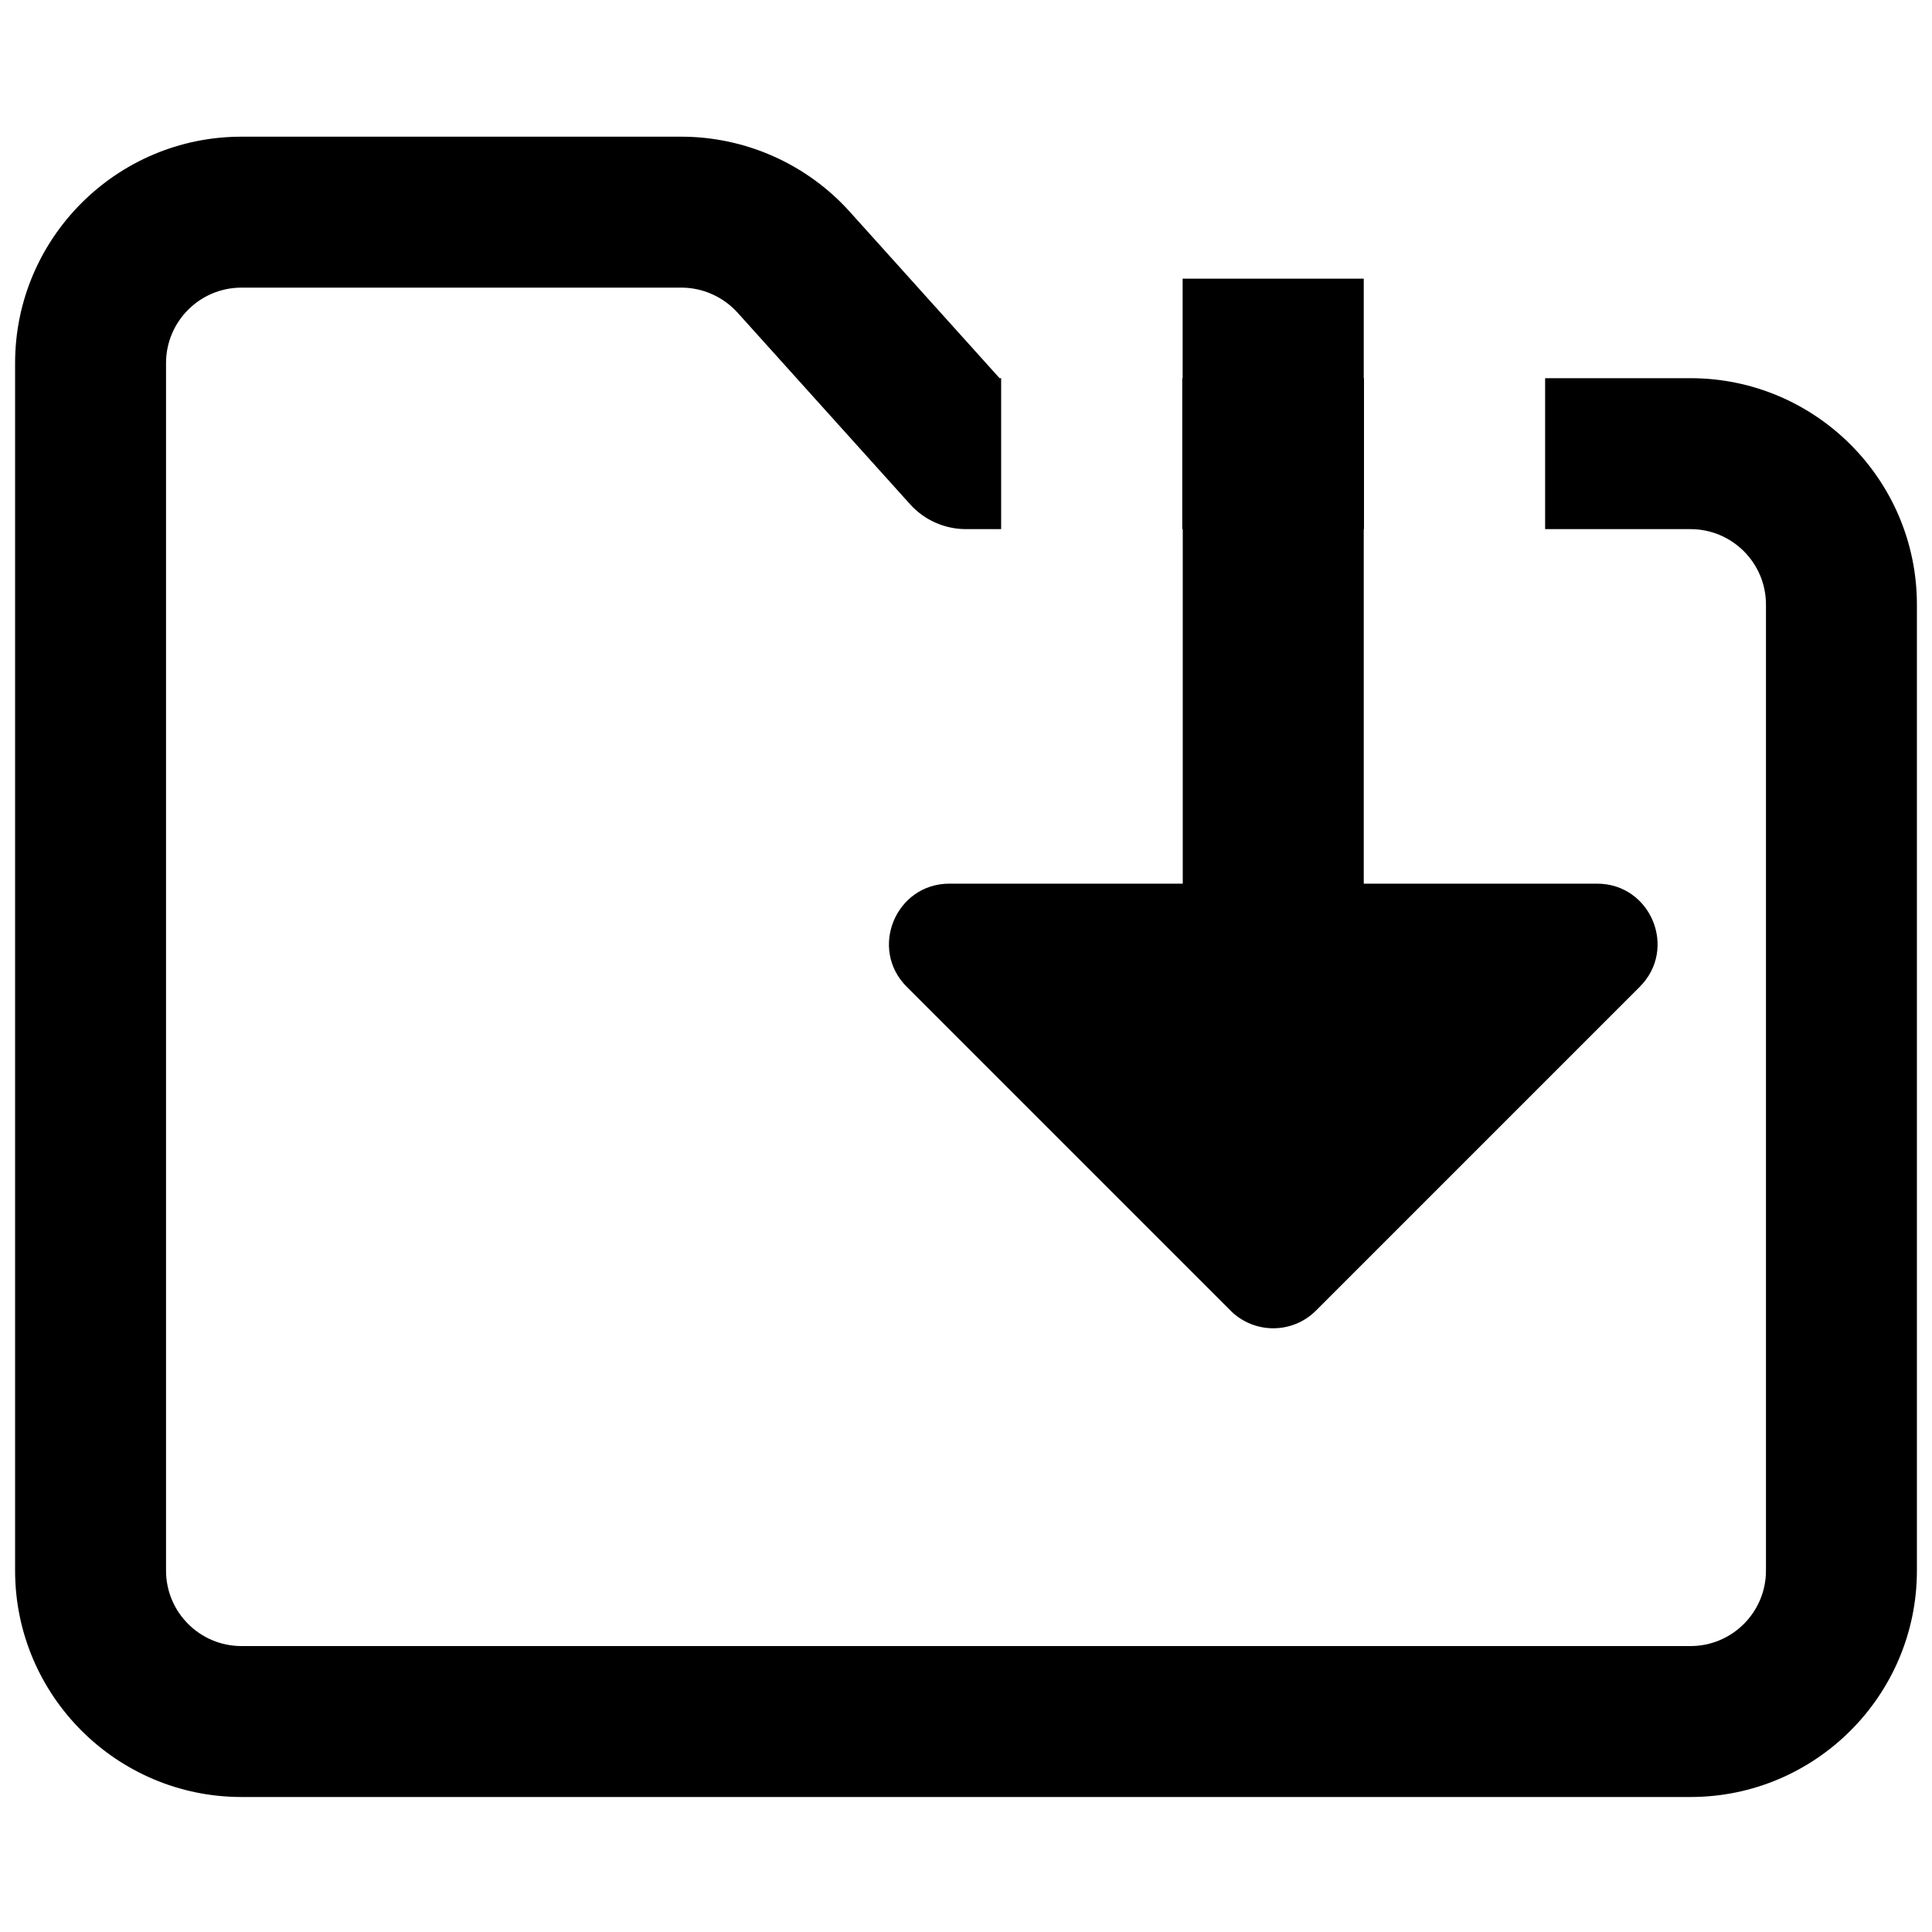
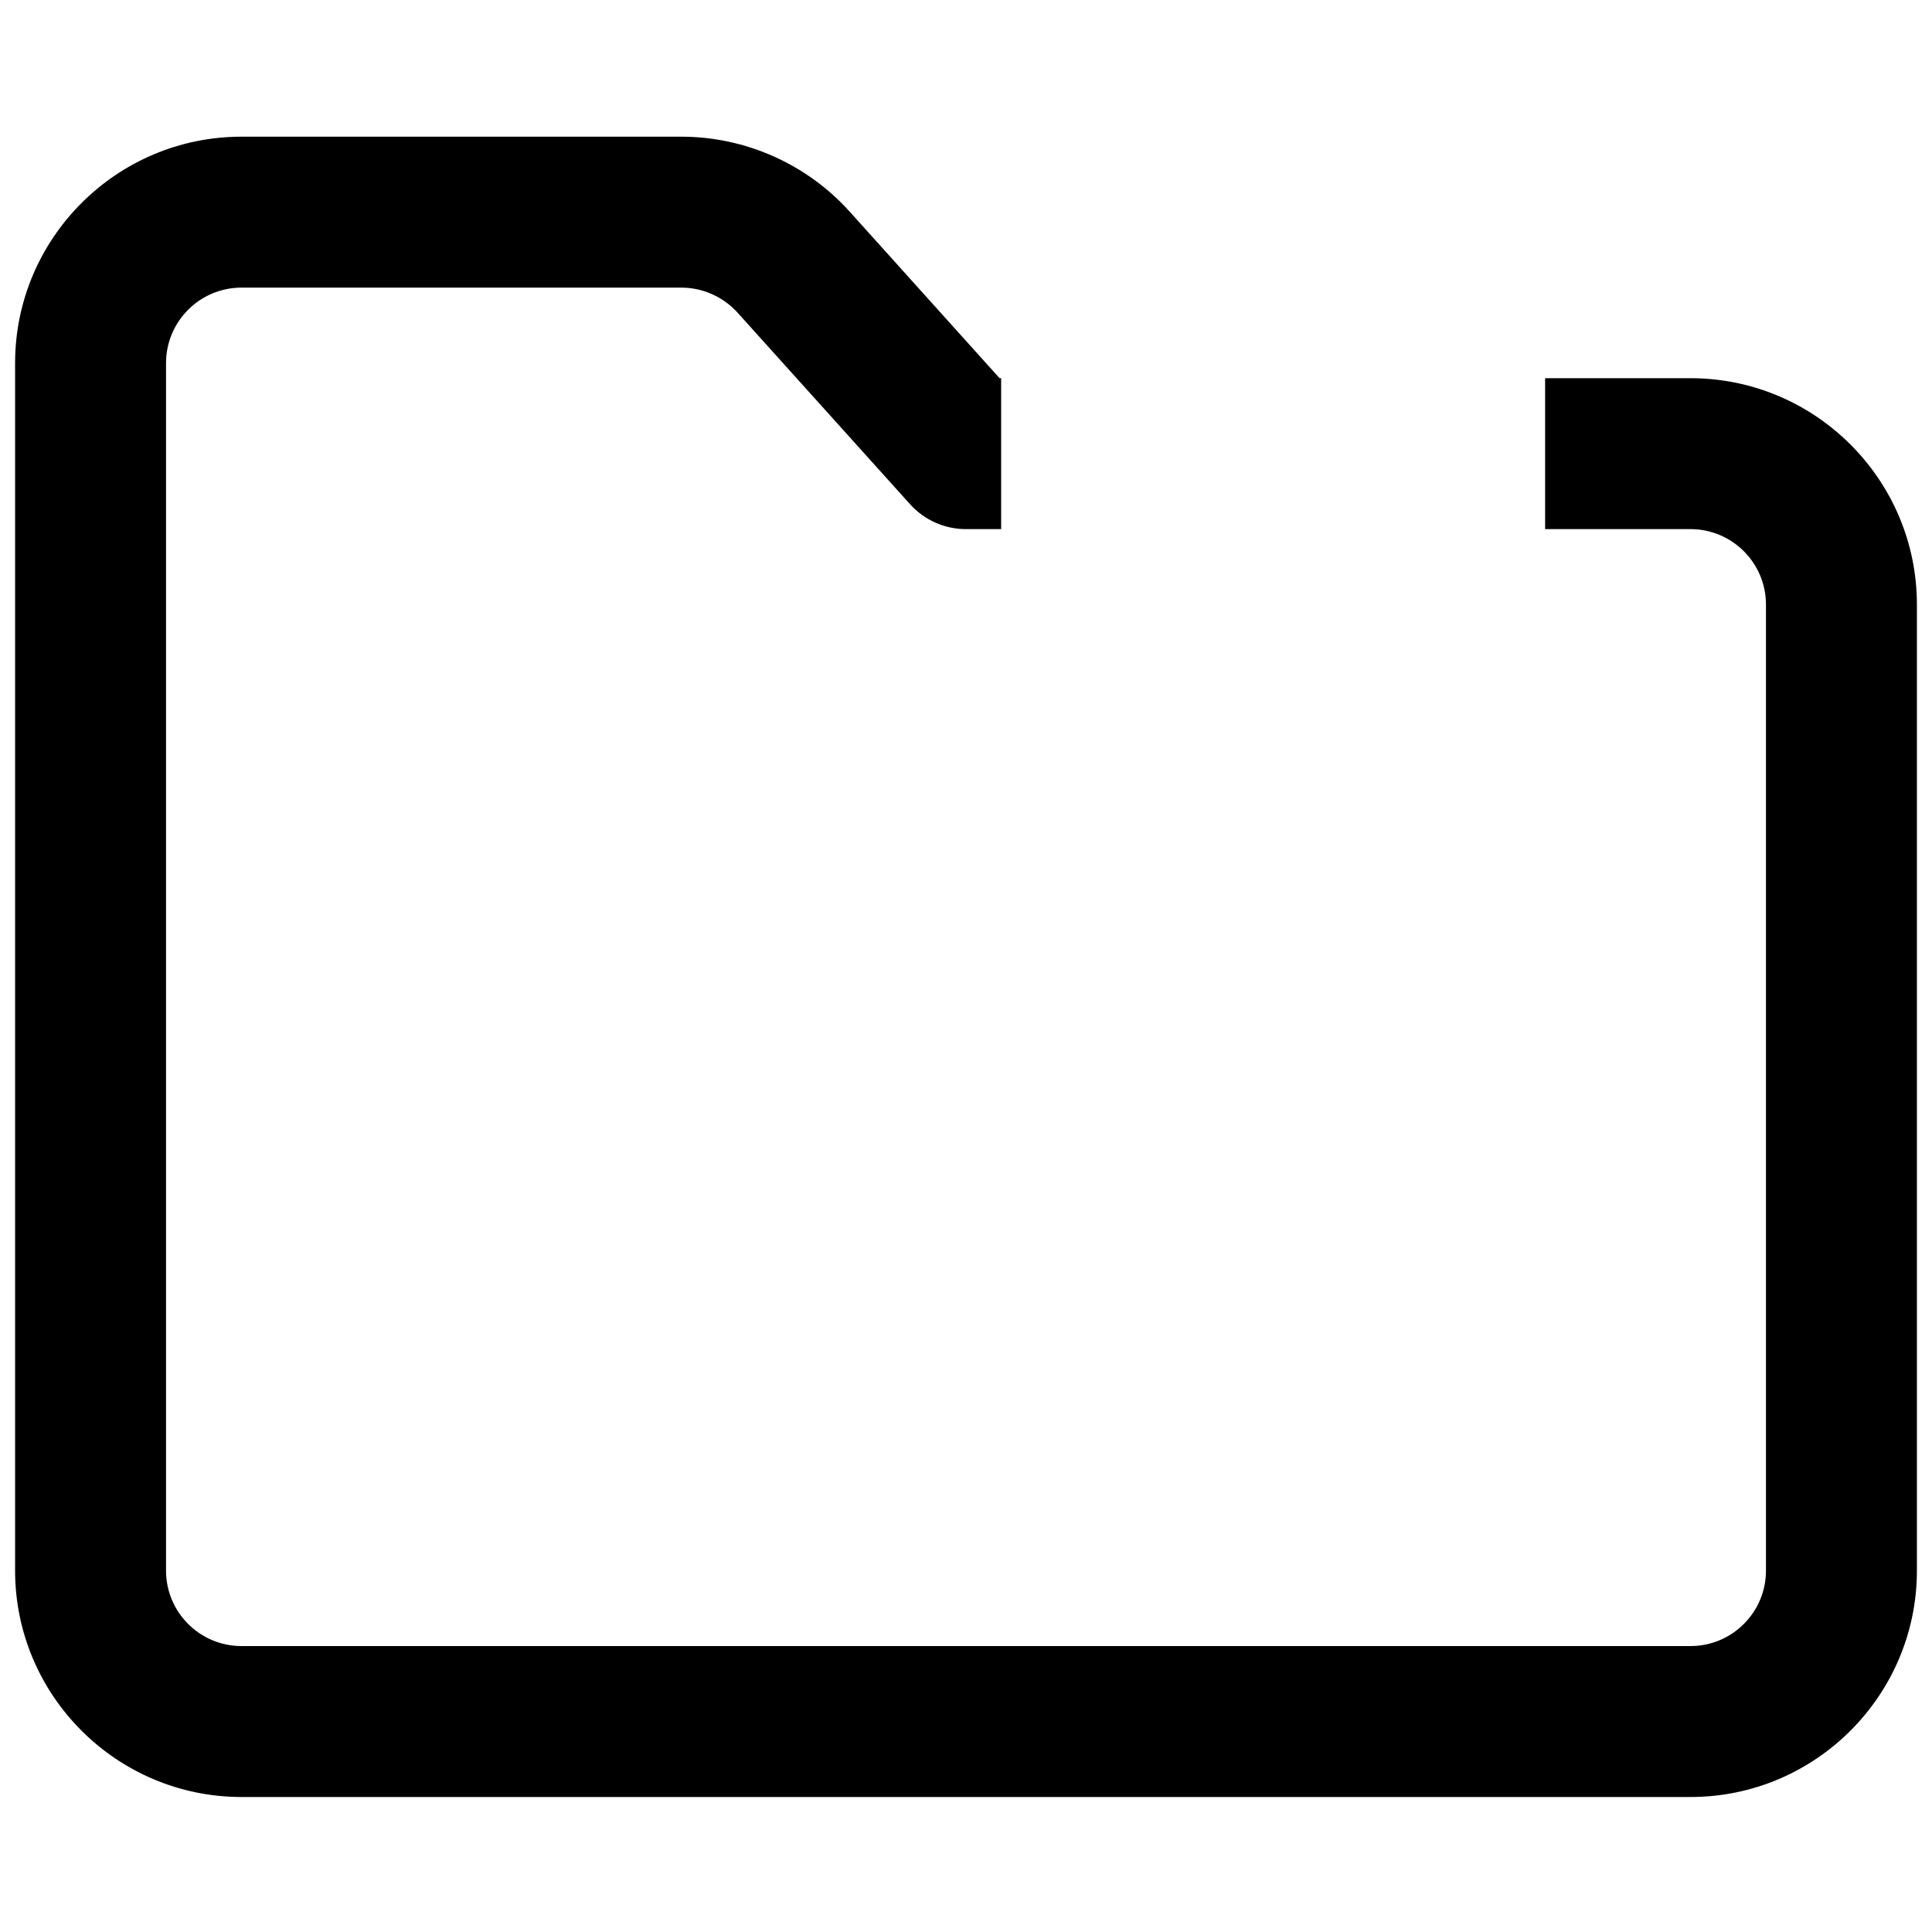
<svg xmlns="http://www.w3.org/2000/svg" width="16" height="16" viewBox="0 0 16 16" fill="none">
-   <path d="M9.794 7.318H7.863C7.418 7.318 7.194 7.857 7.509 8.172L10.191 10.854C10.386 11.049 10.703 11.049 10.898 10.854L13.58 8.172C13.895 7.857 13.672 7.318 13.226 7.318H11.294V4.382H11.296V3.132H11.294V2.308H9.794V3.132H9.791V4.382H9.795V7.318H9.794Z" fill="black" />
  <path d="M14 3.132H12.796V4.382H14C14.345 4.382 14.625 4.662 14.625 5.007V13.007C14.625 13.352 14.345 13.632 14 13.632H2C1.655 13.632 1.375 13.352 1.375 13.007V3.007C1.375 2.662 1.655 2.382 2 2.382H5.643C5.82 2.382 5.989 2.458 6.108 2.589L7.536 4.175C7.654 4.307 7.823 4.382 8 4.382H8.291V3.132H8.278L7.036 1.752C6.681 1.358 6.173 1.132 5.642 1.132H2C0.966 1.132 0.125 1.973 0.125 3.007V13.007C0.125 14.041 0.966 14.882 2 14.882H14C15.034 14.882 15.875 14.041 15.875 13.007V5.007C15.875 3.973 15.034 3.132 14 3.132Z" fill="black" />
</svg>